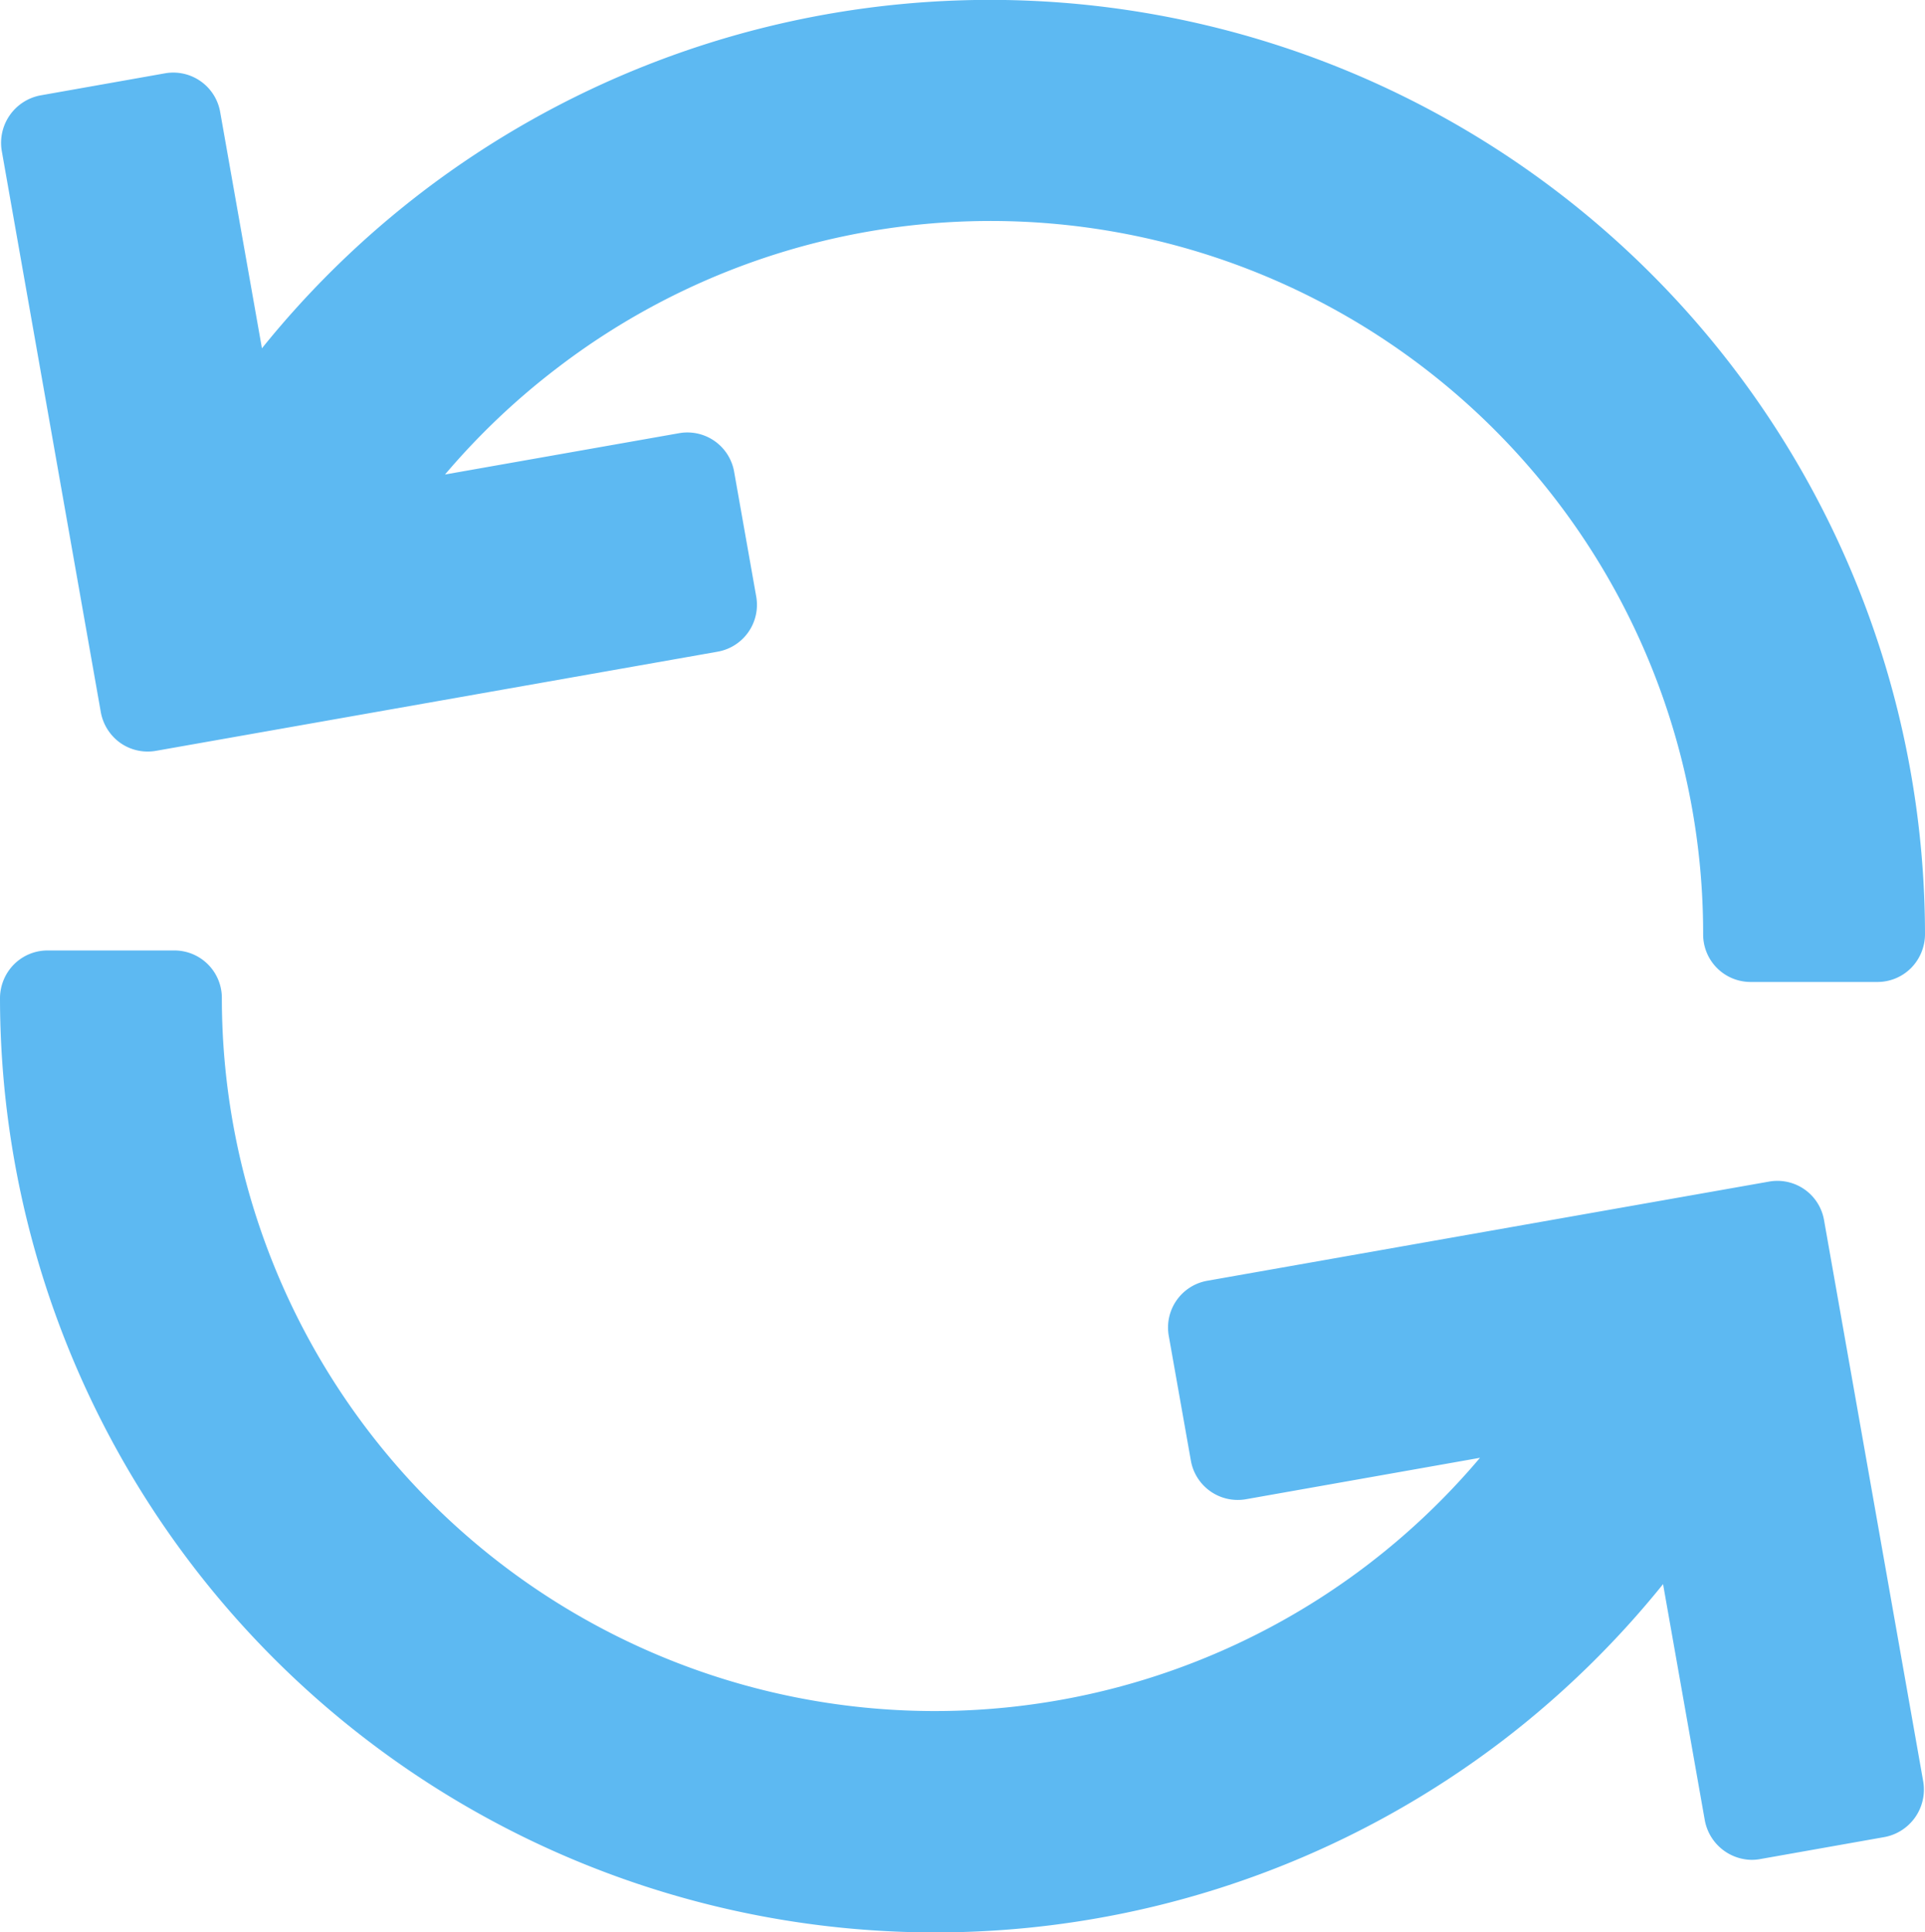
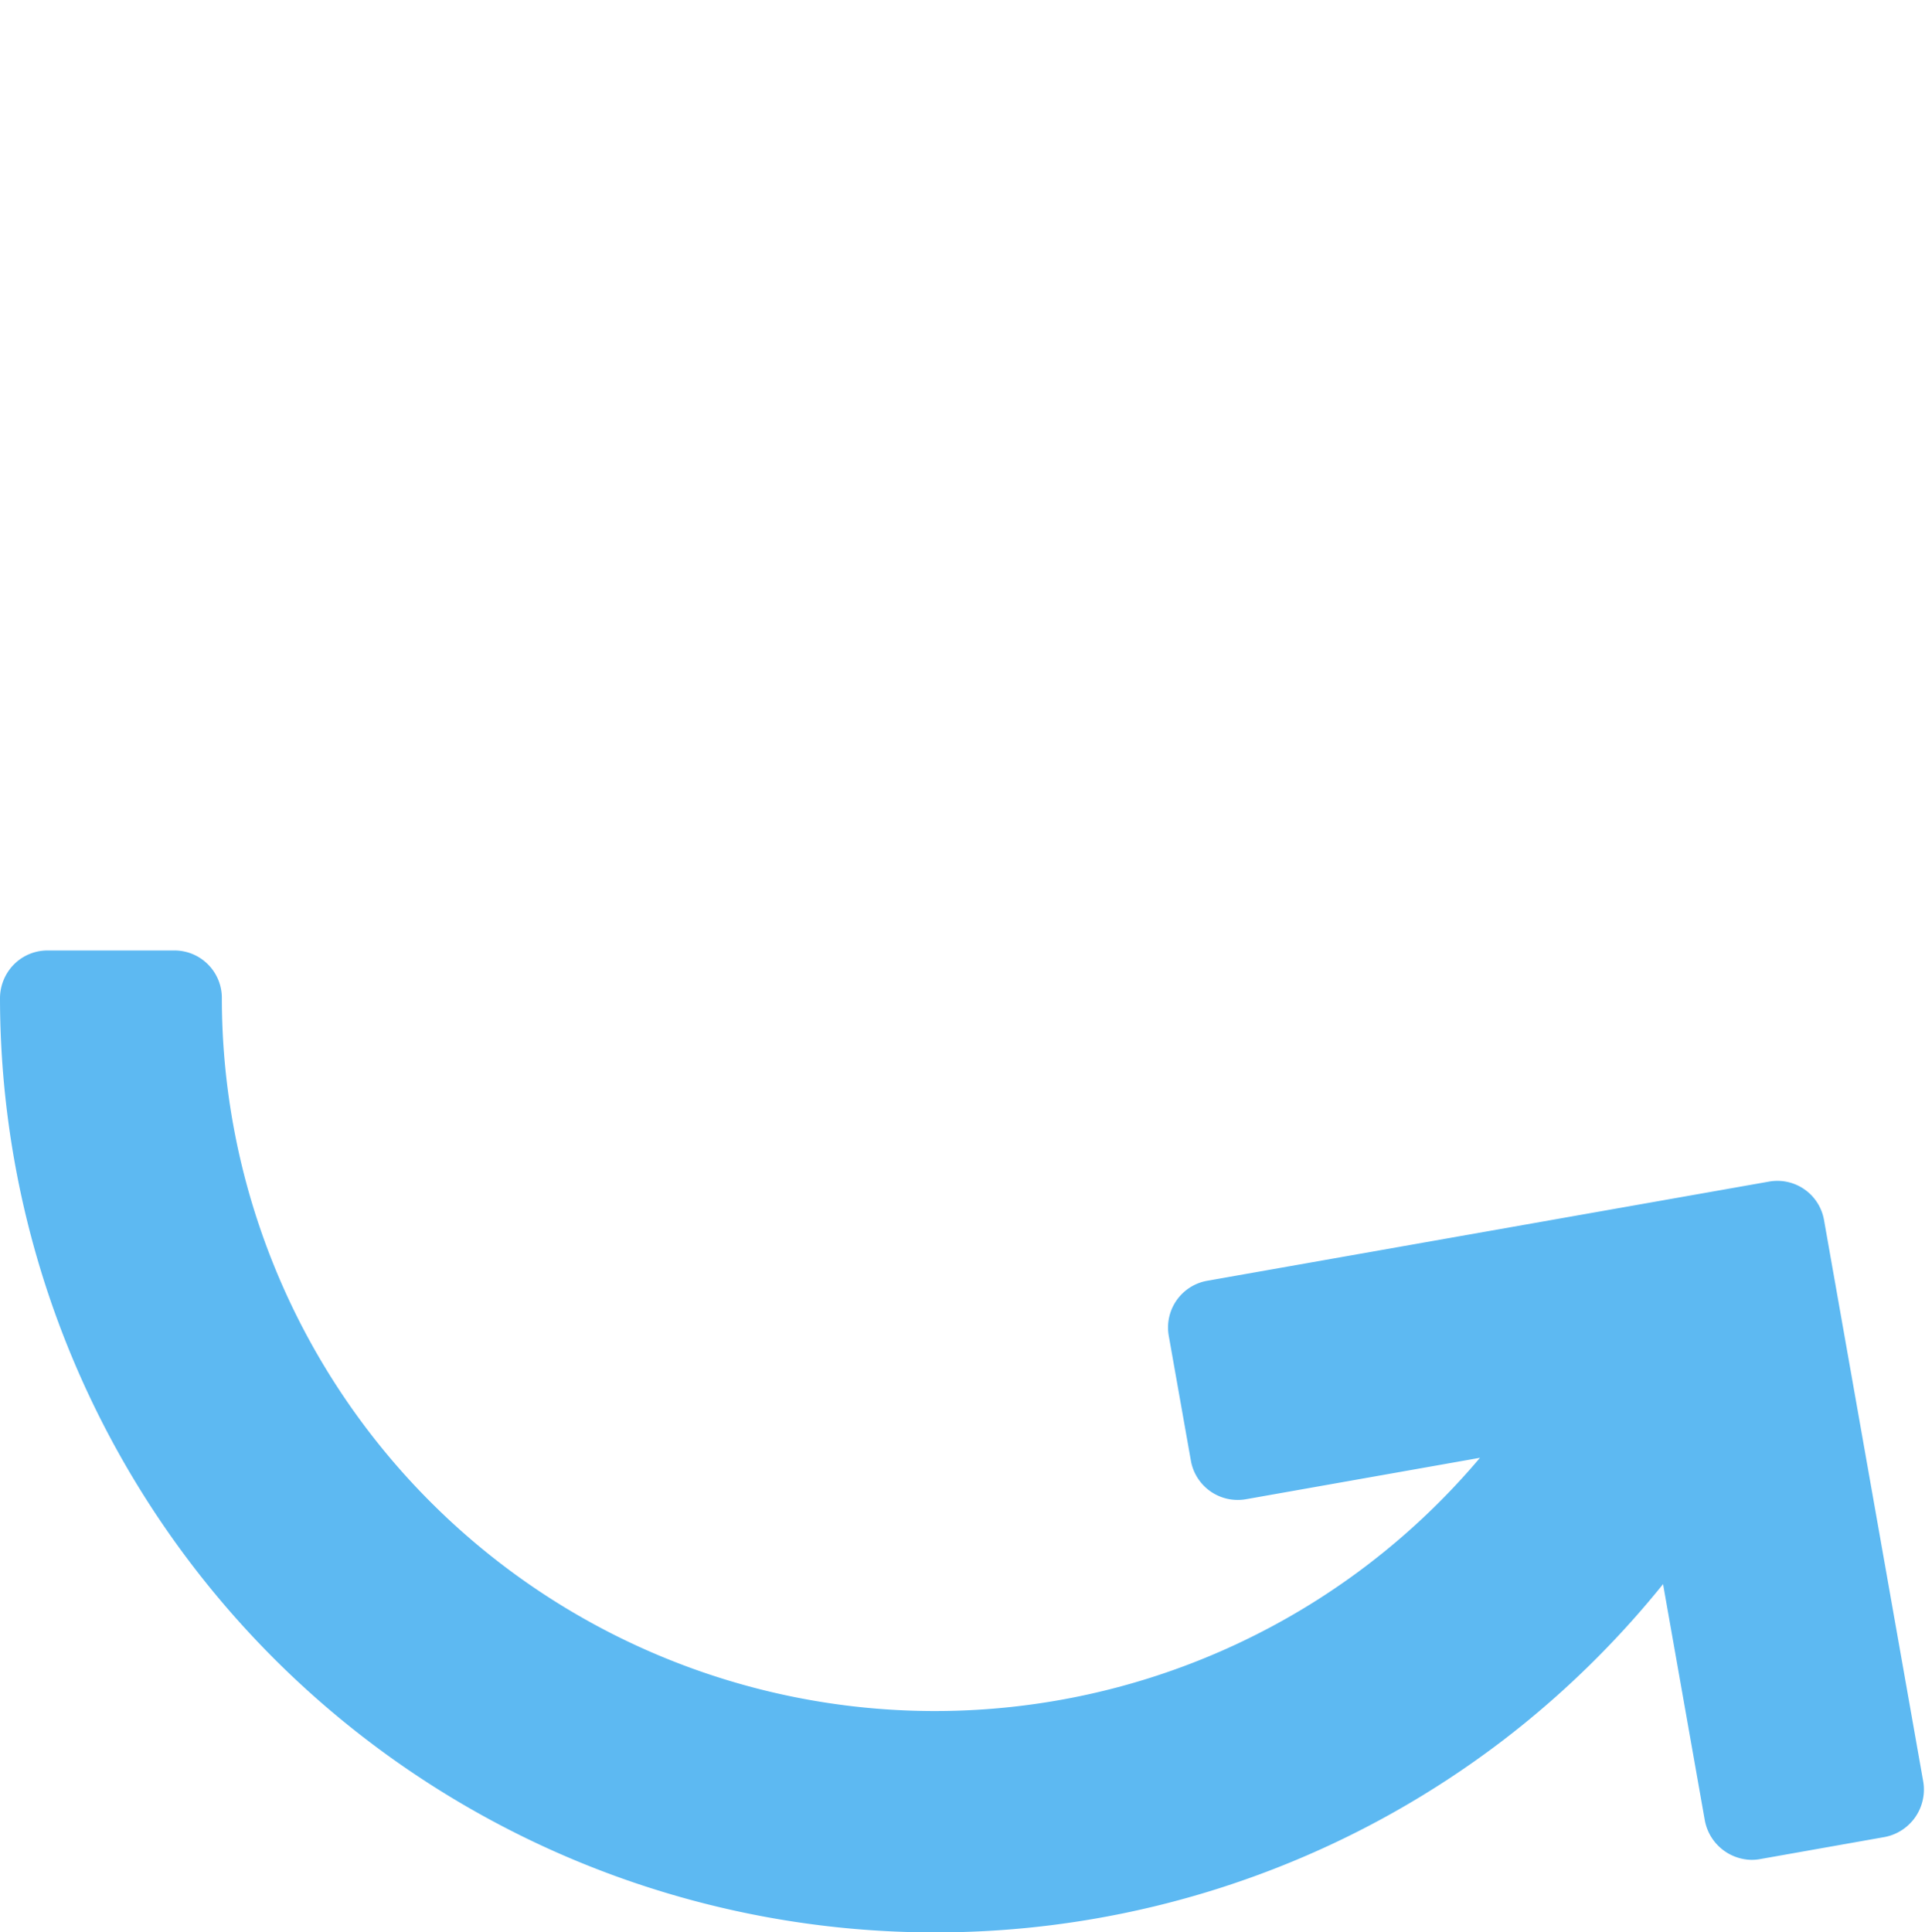
<svg xmlns="http://www.w3.org/2000/svg" width="15.94" height="16" viewBox="0 0 15.94 16">
  <defs>
    <style>
            .cls-1{fill:#5db9f2}
        </style>
  </defs>
  <g id="delais_actuel_traitement" transform="translate(-144.476 -144.445)">
-     <path id="Tracé_24" d="M145.311 150.343a.4.4 0 0 0 .162.254.393.393 0 0 0 .226.071.4.4 0 0 0 .069-.006l4.651-.821a.394.394 0 0 0 .319-.456l-.183-1.034a.393.393 0 0 0-.456-.319l-1.938.342a5.938 5.938 0 0 1 .925-.879 5.9 5.9 0 0 1 9.493 4.687.393.393 0 0 0 .393.394h1.05a.393.393 0 0 0 .278-.115.4.4 0 0 0 .116-.278 7.743 7.743 0 0 0-12.446-6.147 7.759 7.759 0 0 0-1.325 1.293l-.346-1.957a.394.394 0 0 0-.456-.32l-1.033.183a.4.4 0 0 0-.32.456z" class="cls-1" />
    <path id="Tracé_25" d="M159.58 154.548a.392.392 0 0 0-.456-.319l-4.651.821a.393.393 0 0 0-.319.456l.183 1.033a.394.394 0 0 0 .456.32l1.938-.343a5.905 5.905 0 0 1-10.418-3.808.393.393 0 0 0-.393-.393h-1.05a.393.393 0 0 0-.278.115.4.4 0 0 0-.116.278 7.744 7.744 0 0 0 12.446 6.147 7.759 7.759 0 0 0 1.325-1.293l.346 1.957a.4.4 0 0 0 .387.326.4.4 0 0 0 .069-.006l1.033-.183a.4.4 0 0 0 .32-.456z" class="cls-1" />
  </g>
</svg>